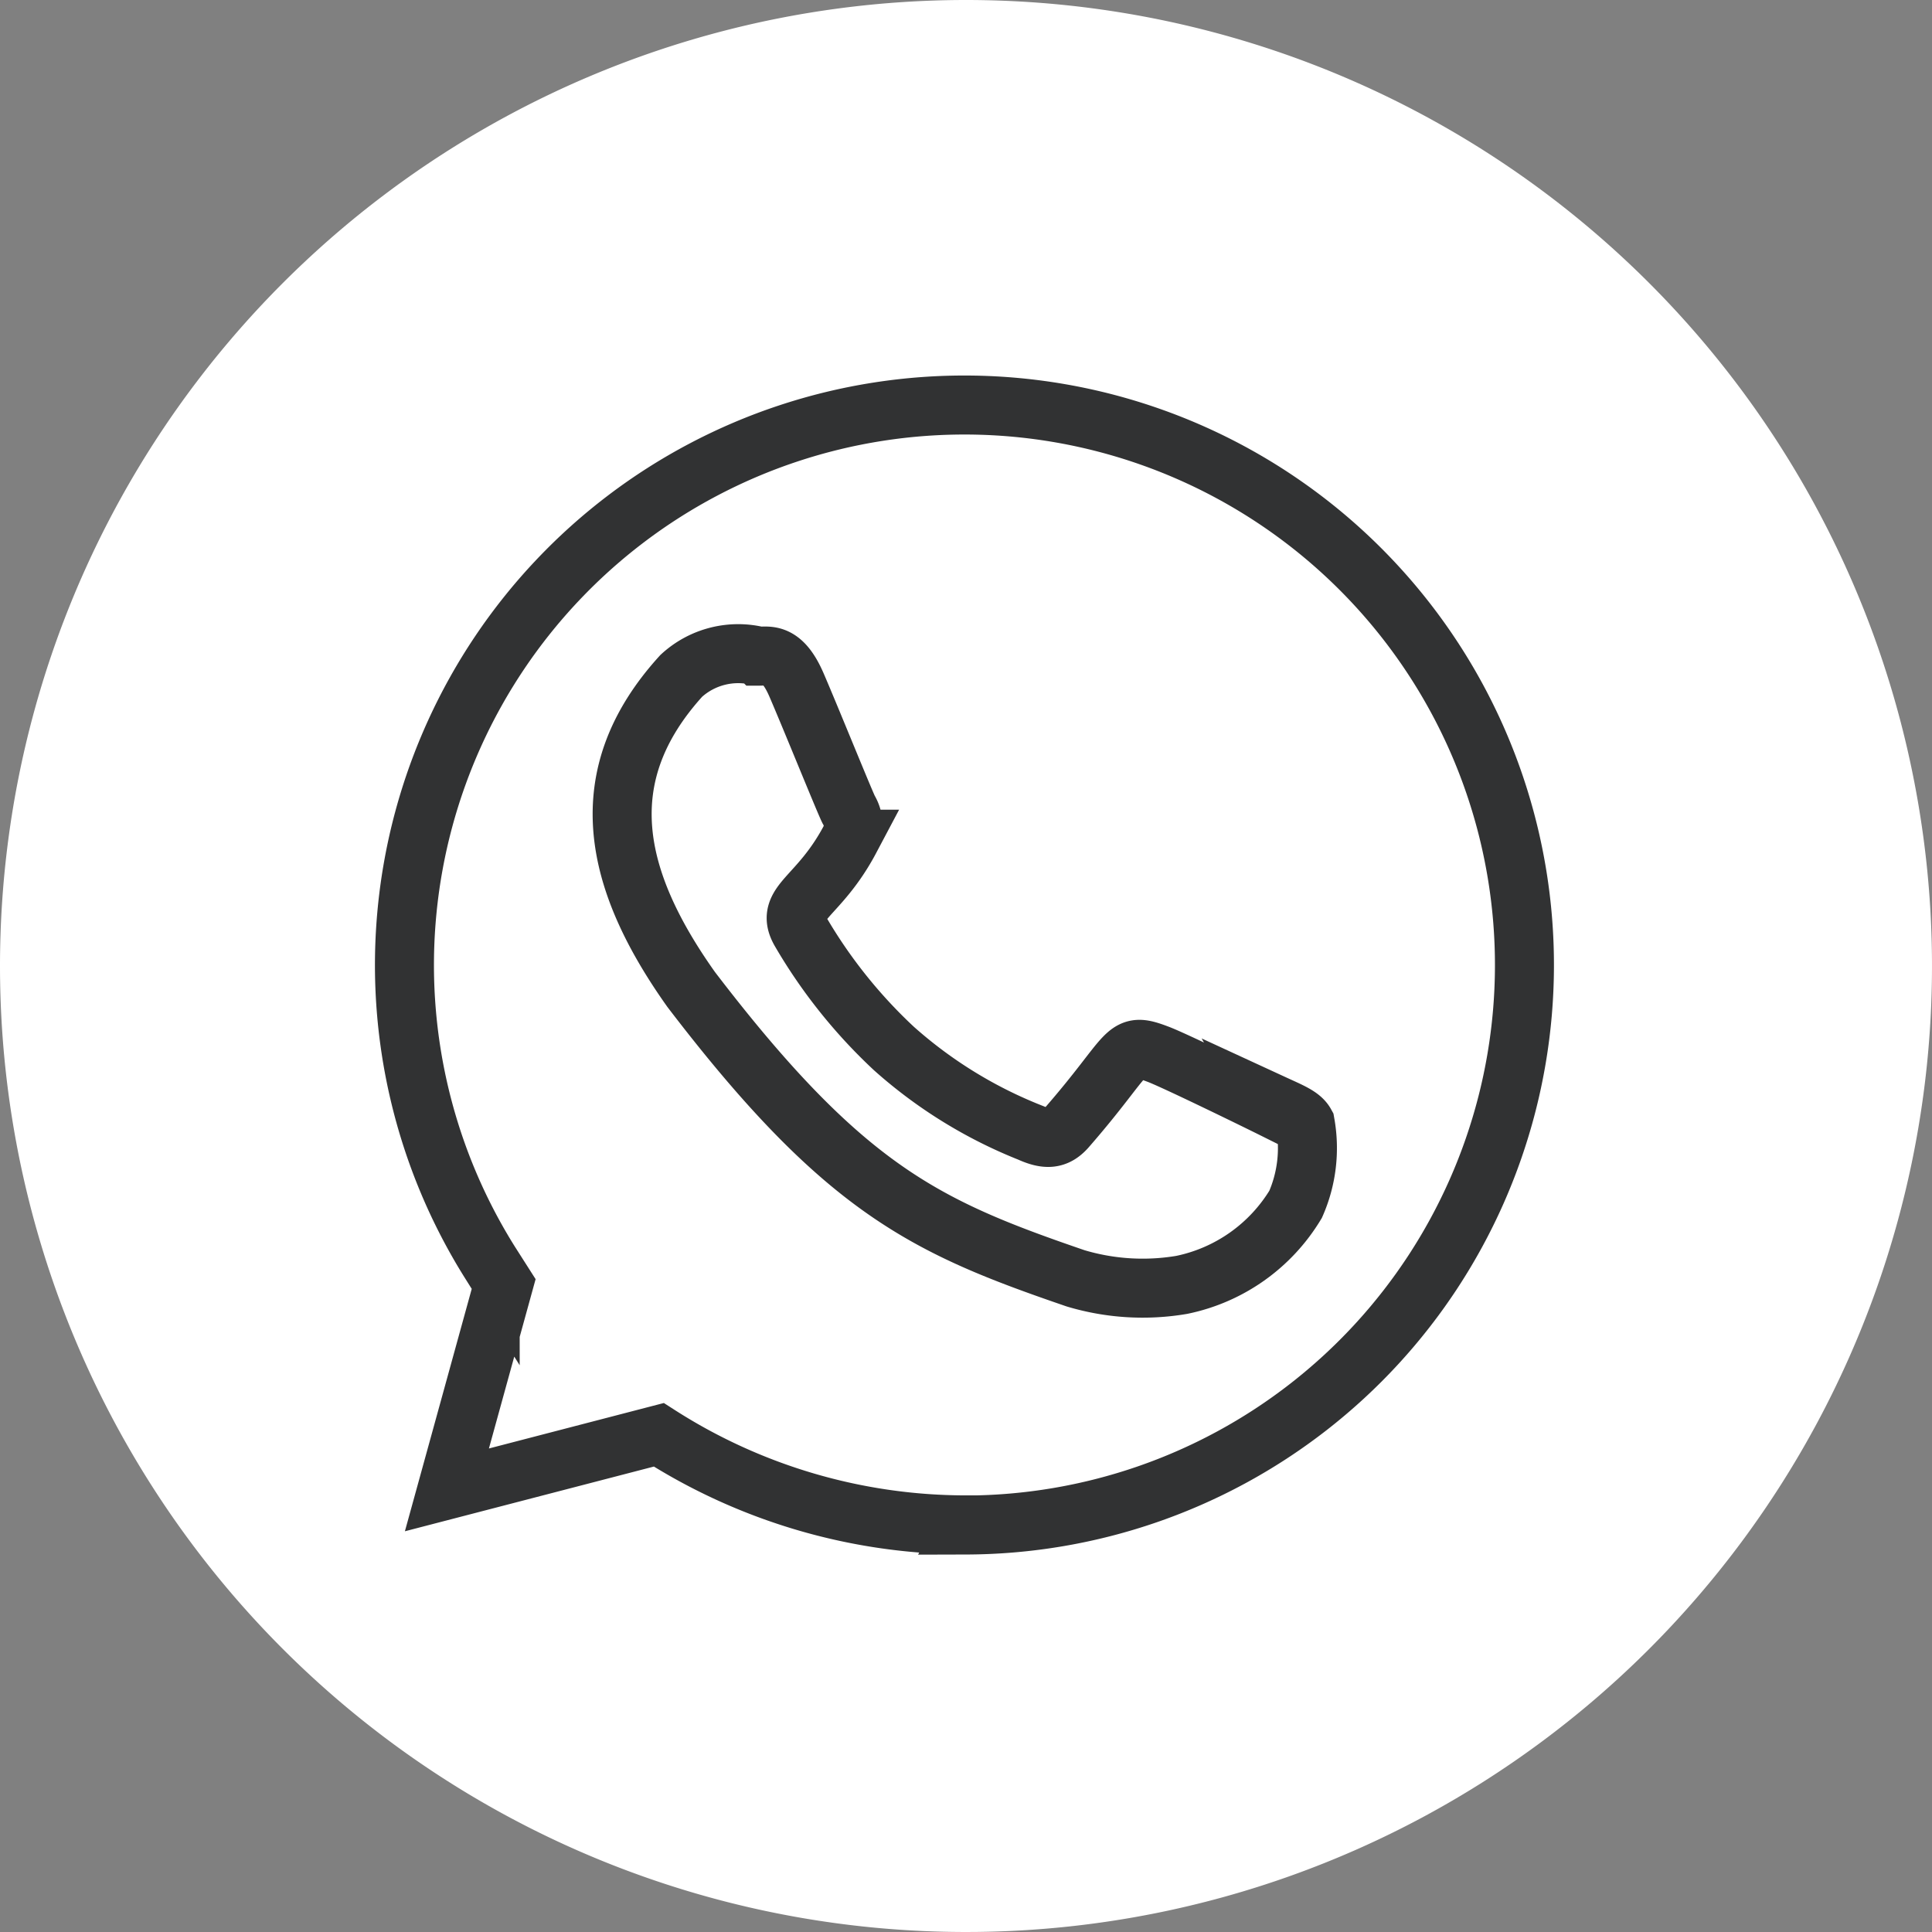
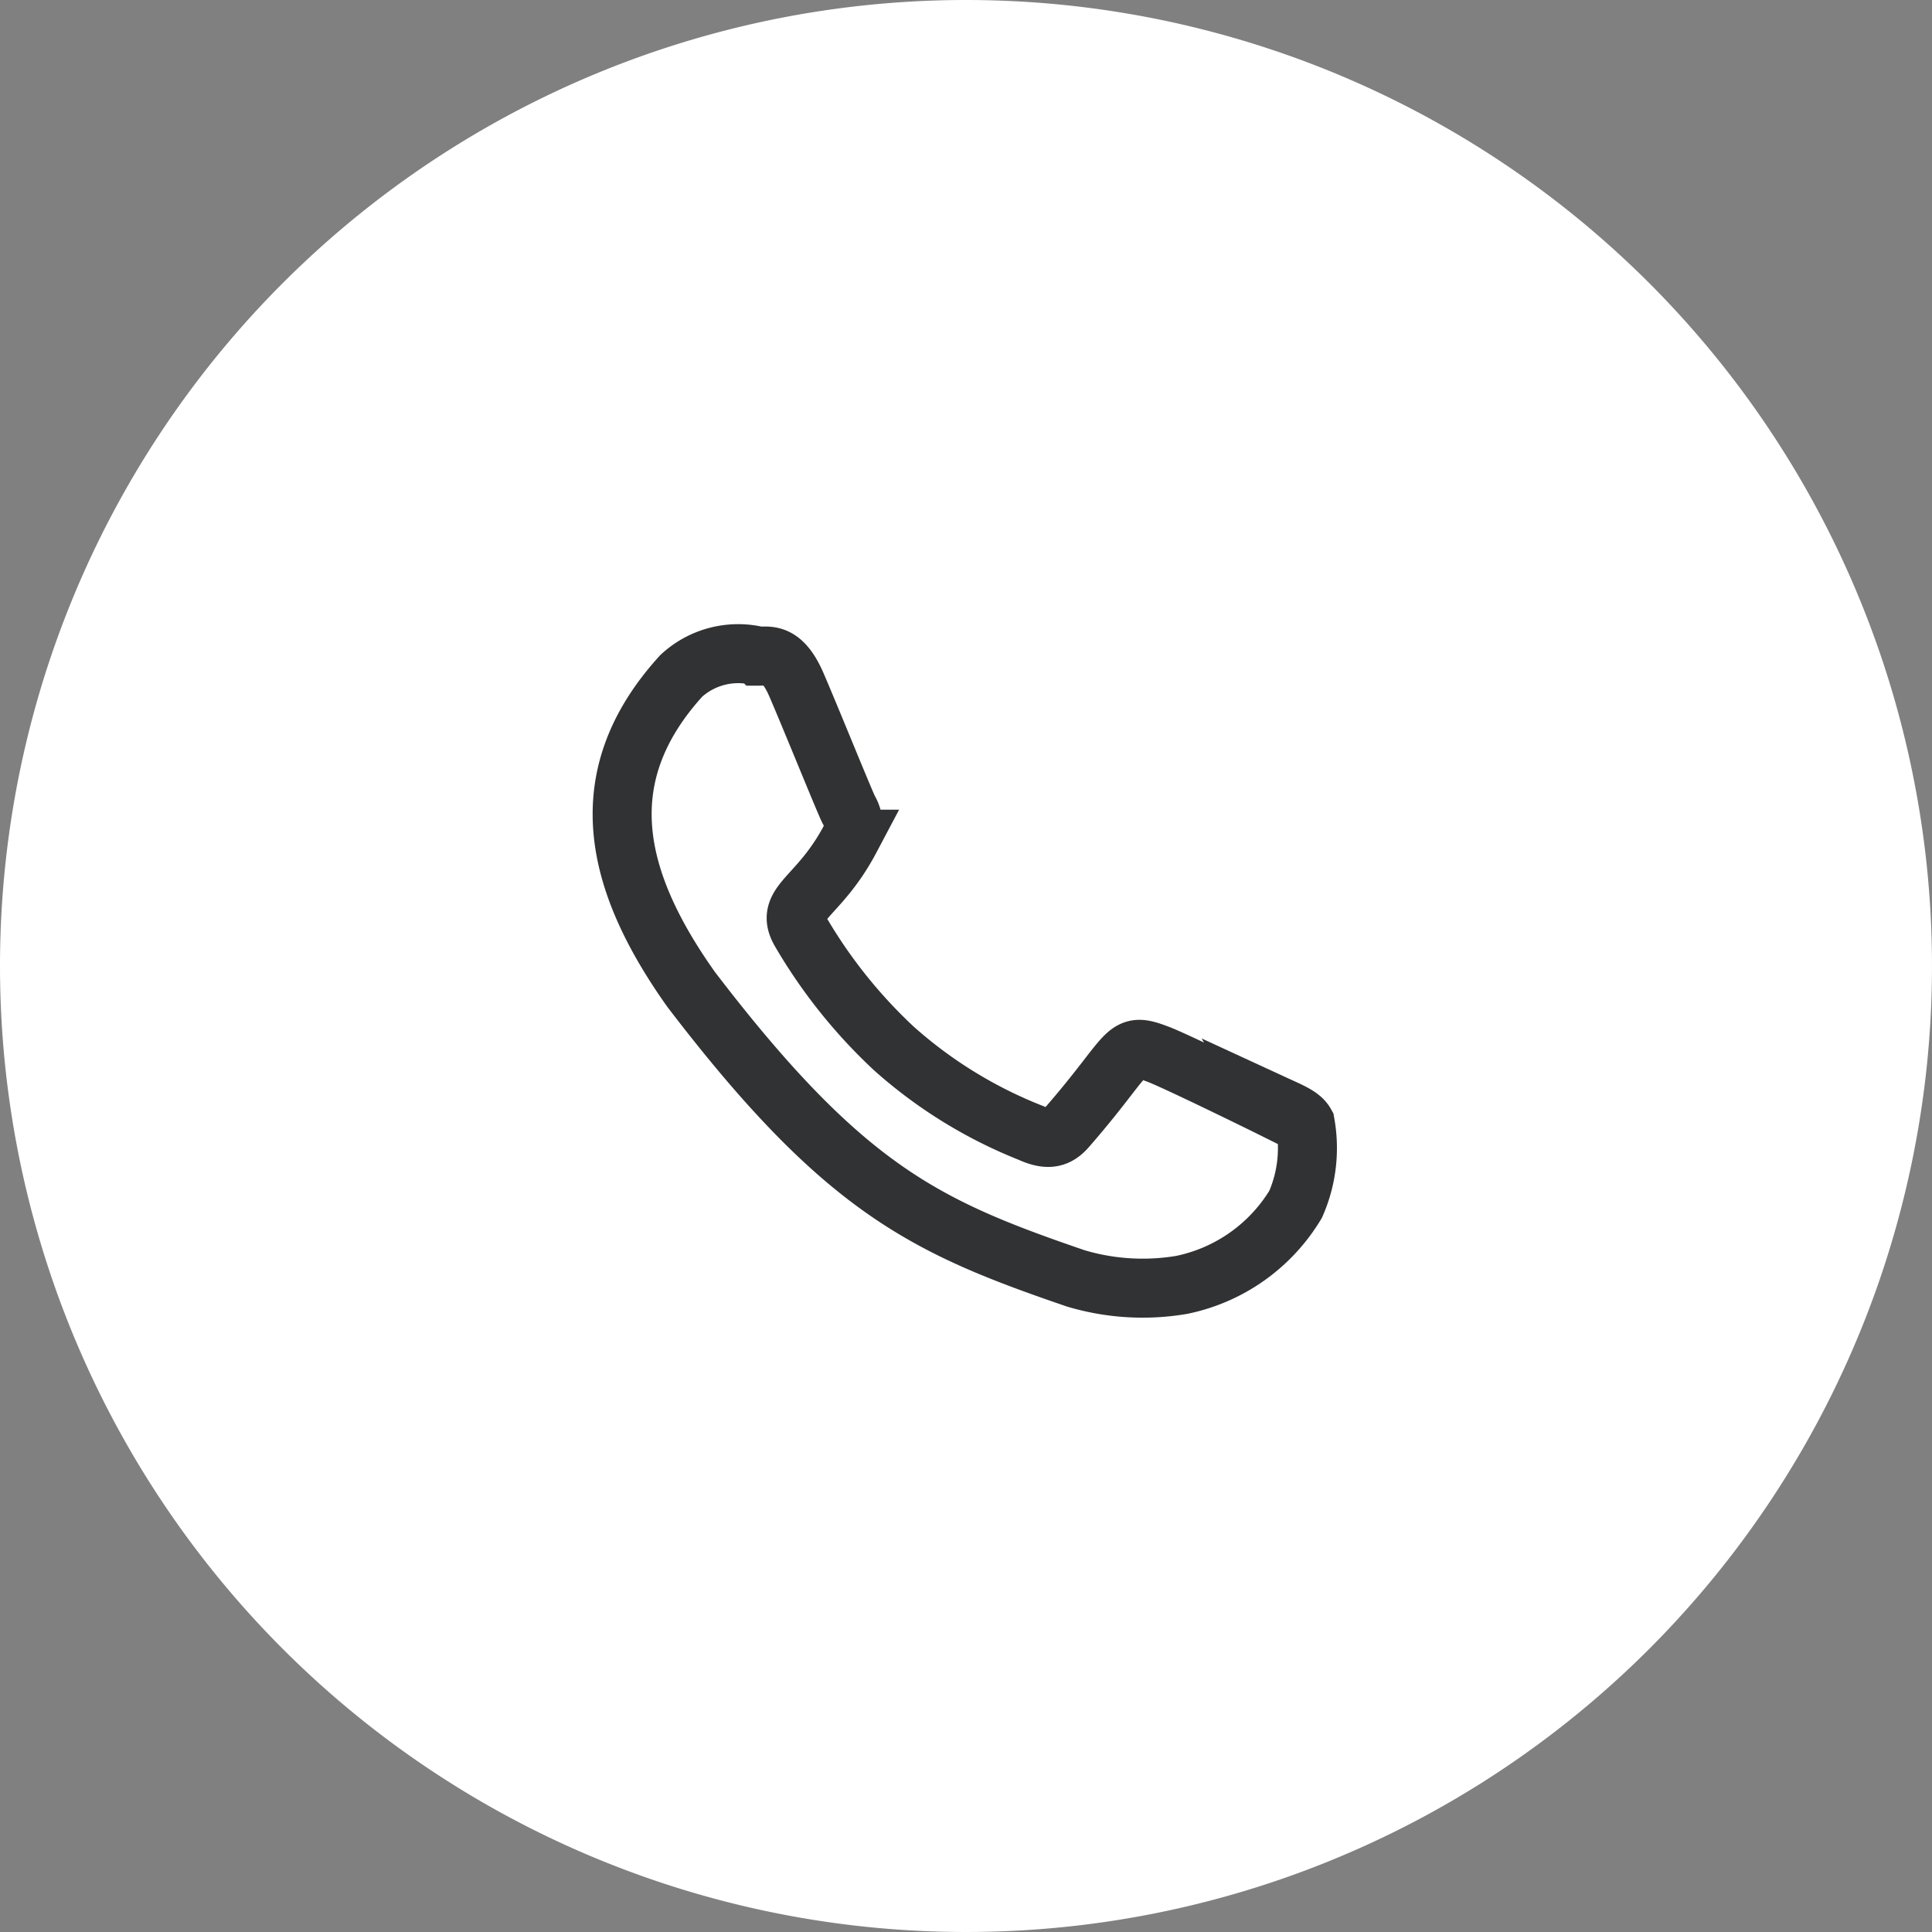
<svg xmlns="http://www.w3.org/2000/svg" id="Group_657" data-name="Group 657" width="29.47" height="29.47" viewBox="0 0 29.47 29.47">
  <rect x="0" y="0" width="29.47" height="29.47" fill="#808080" stroke="none" />
  <g id="Group_647" data-name="Group 647" transform="translate(0 0)">
    <path id="Path_32" data-name="Path 32" d="M14.735,0A14.735,14.735,0,1,1,0,14.735,14.735,14.735,0,0,1,14.735,0Z" transform="translate(0)" fill="#fff" />
  </g>
  <g id="whatsapp" transform="translate(6.172 6.21)">
-     <path id="Path_1927" data-name="Path 1927" d="M10.693,19.016h-.019a8.683,8.683,0,0,1-4.667-1.374l-3.232.84.866-3.141-.206-.323a8.542,8.542,0,1,1,7.257,4Z" transform="translate(-2.13 -1.966)" fill="none" stroke="#313233" stroke-width="0.9" />
    <path id="Path_1928" data-name="Path 1928" d="M15.913,13.207l-.008.065c-.259-.129-1.523-.747-1.758-.832-.528-.2-.379-.031-1.393,1.131-.151.168-.3.181-.557.065a6.994,6.994,0,0,1-2.071-1.28A7.819,7.819,0,0,1,8.7,10.571c-.253-.436.276-.5.757-1.408a.474.474,0,0,0-.022-.452c-.065-.129-.579-1.4-.795-1.9s-.42-.44-.579-.44a1.283,1.283,0,0,0-1.179.3c-1.391,1.529-1.04,3.106.15,4.783,2.339,3.061,3.585,3.625,5.864,4.407a3.565,3.565,0,0,0,1.62.1,2.652,2.652,0,0,0,1.737-1.229A2.133,2.133,0,0,0,16.4,13.5c-.064-.116-.233-.181-.491-.3Z" transform="translate(-2.662 -2.572)" fill="none" stroke="#313233" stroke-width="0.9" />
  </g>
</svg>